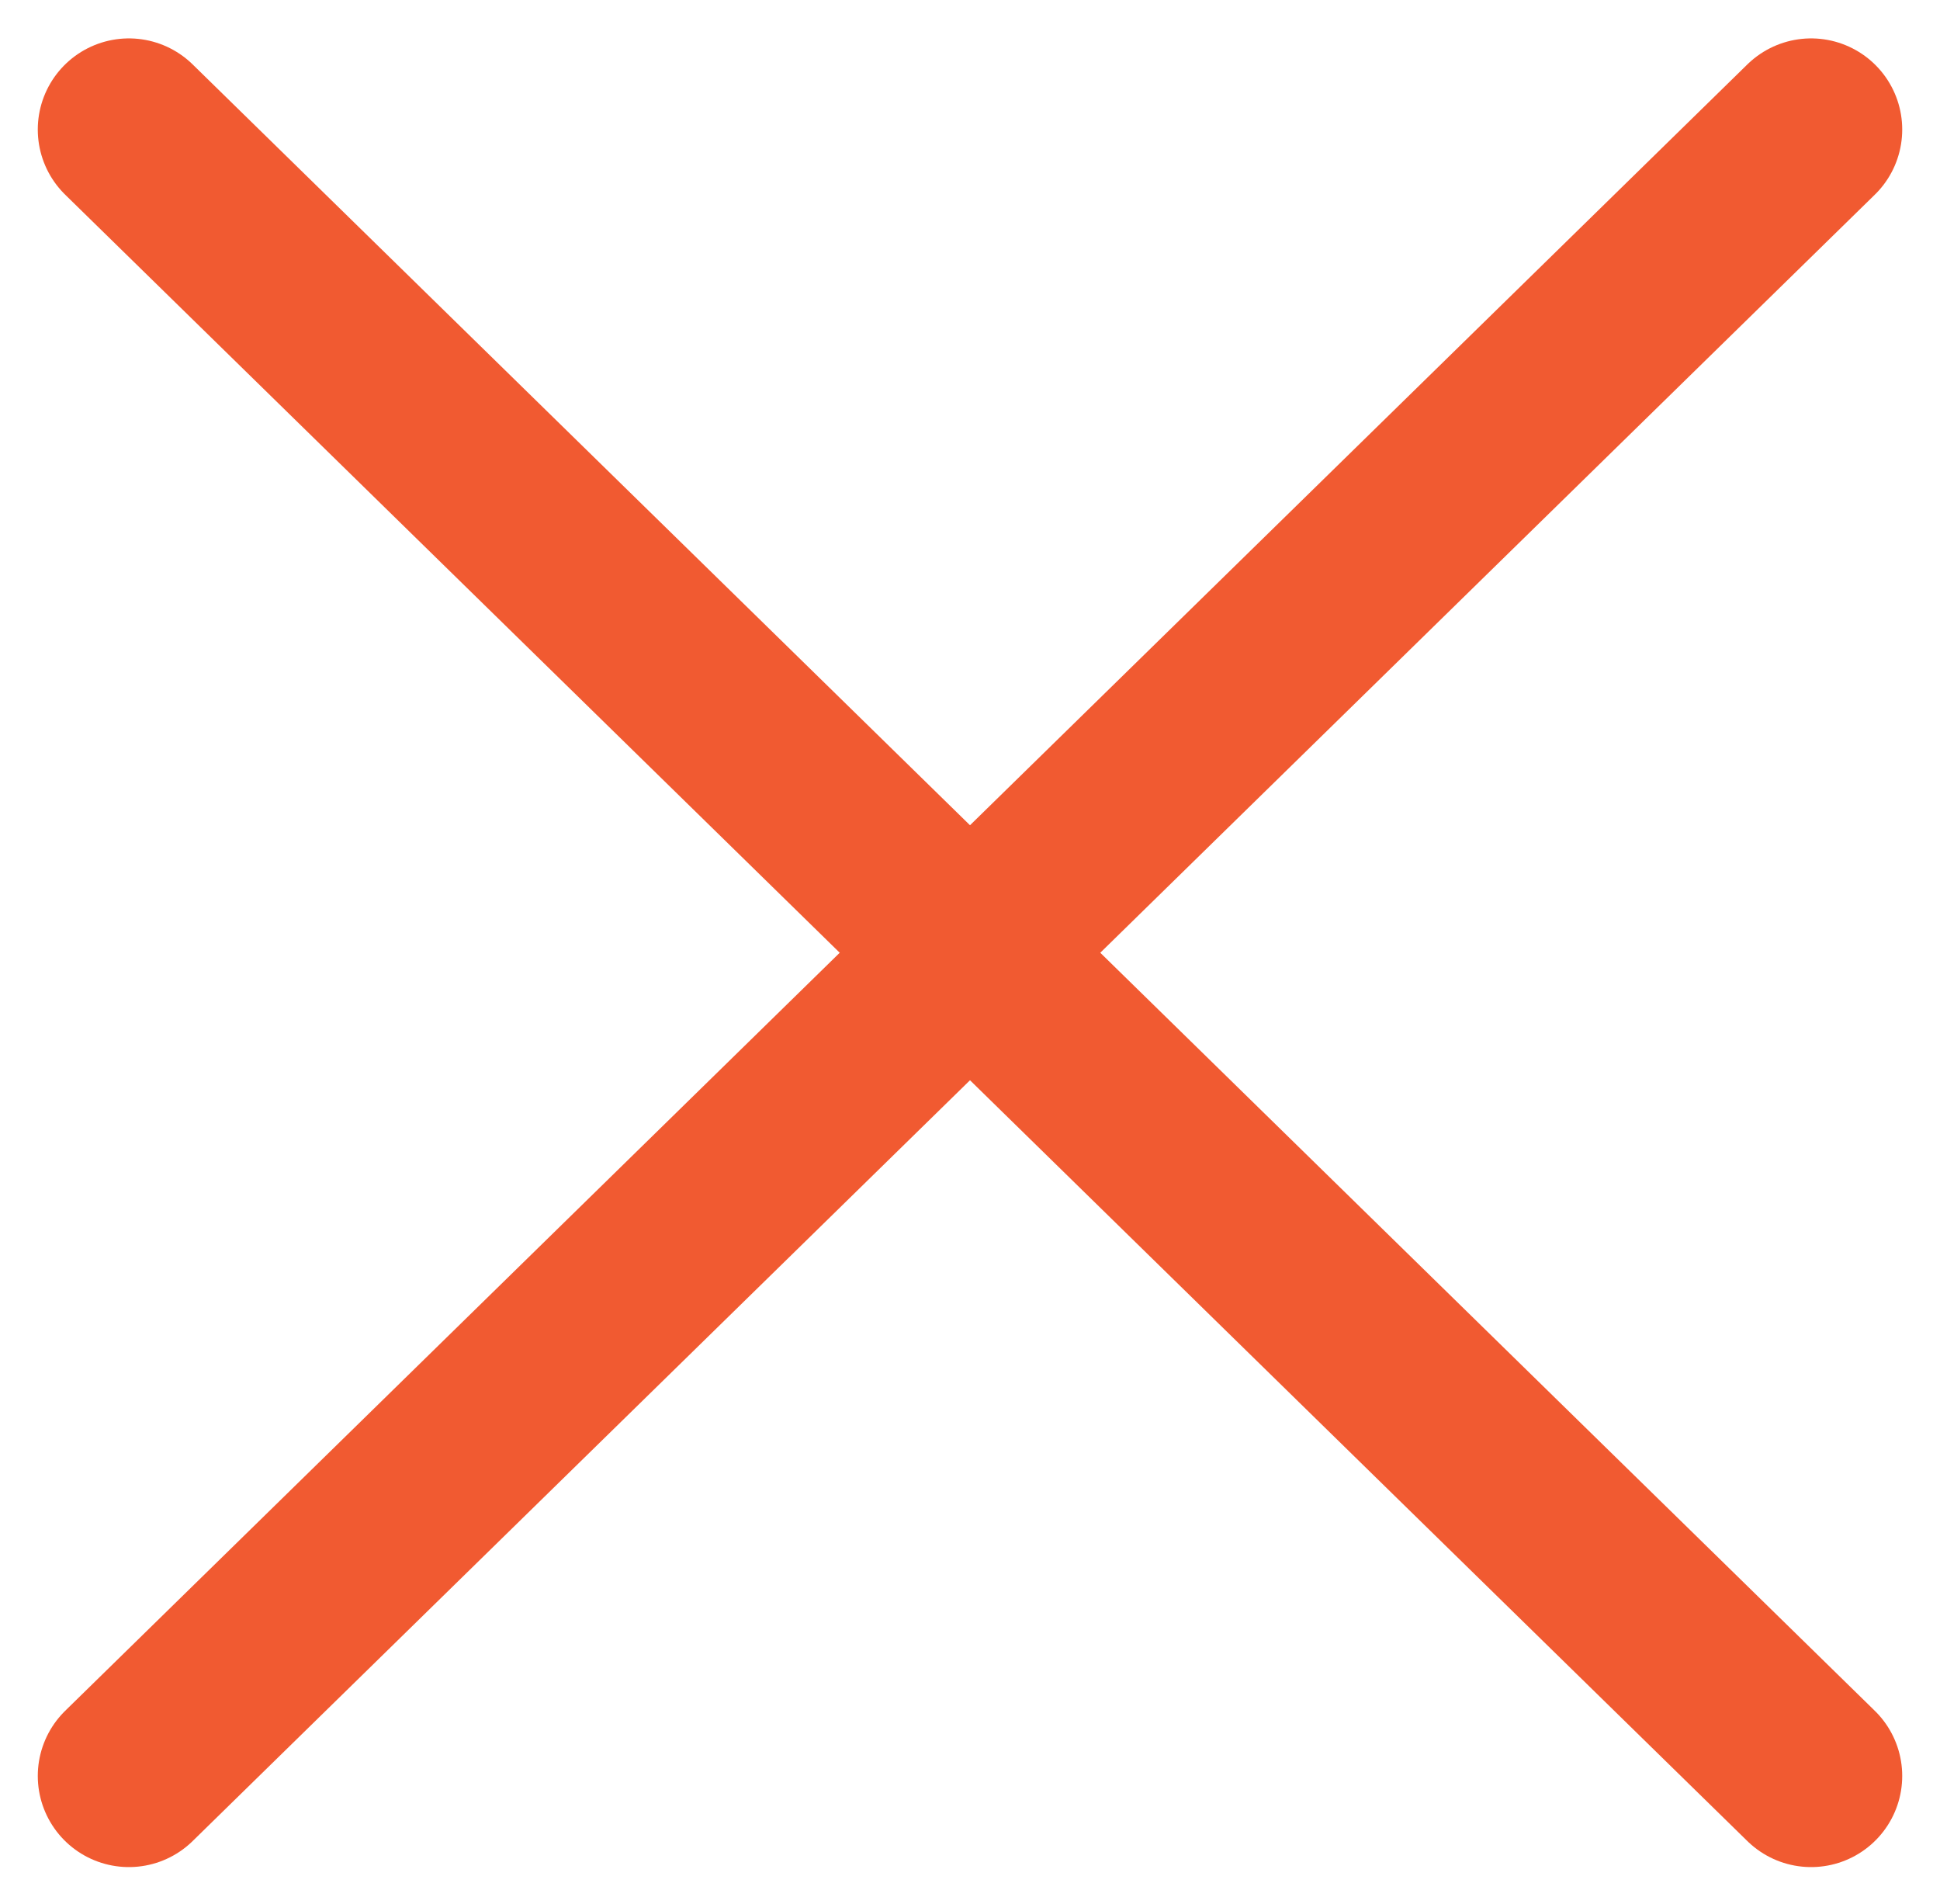
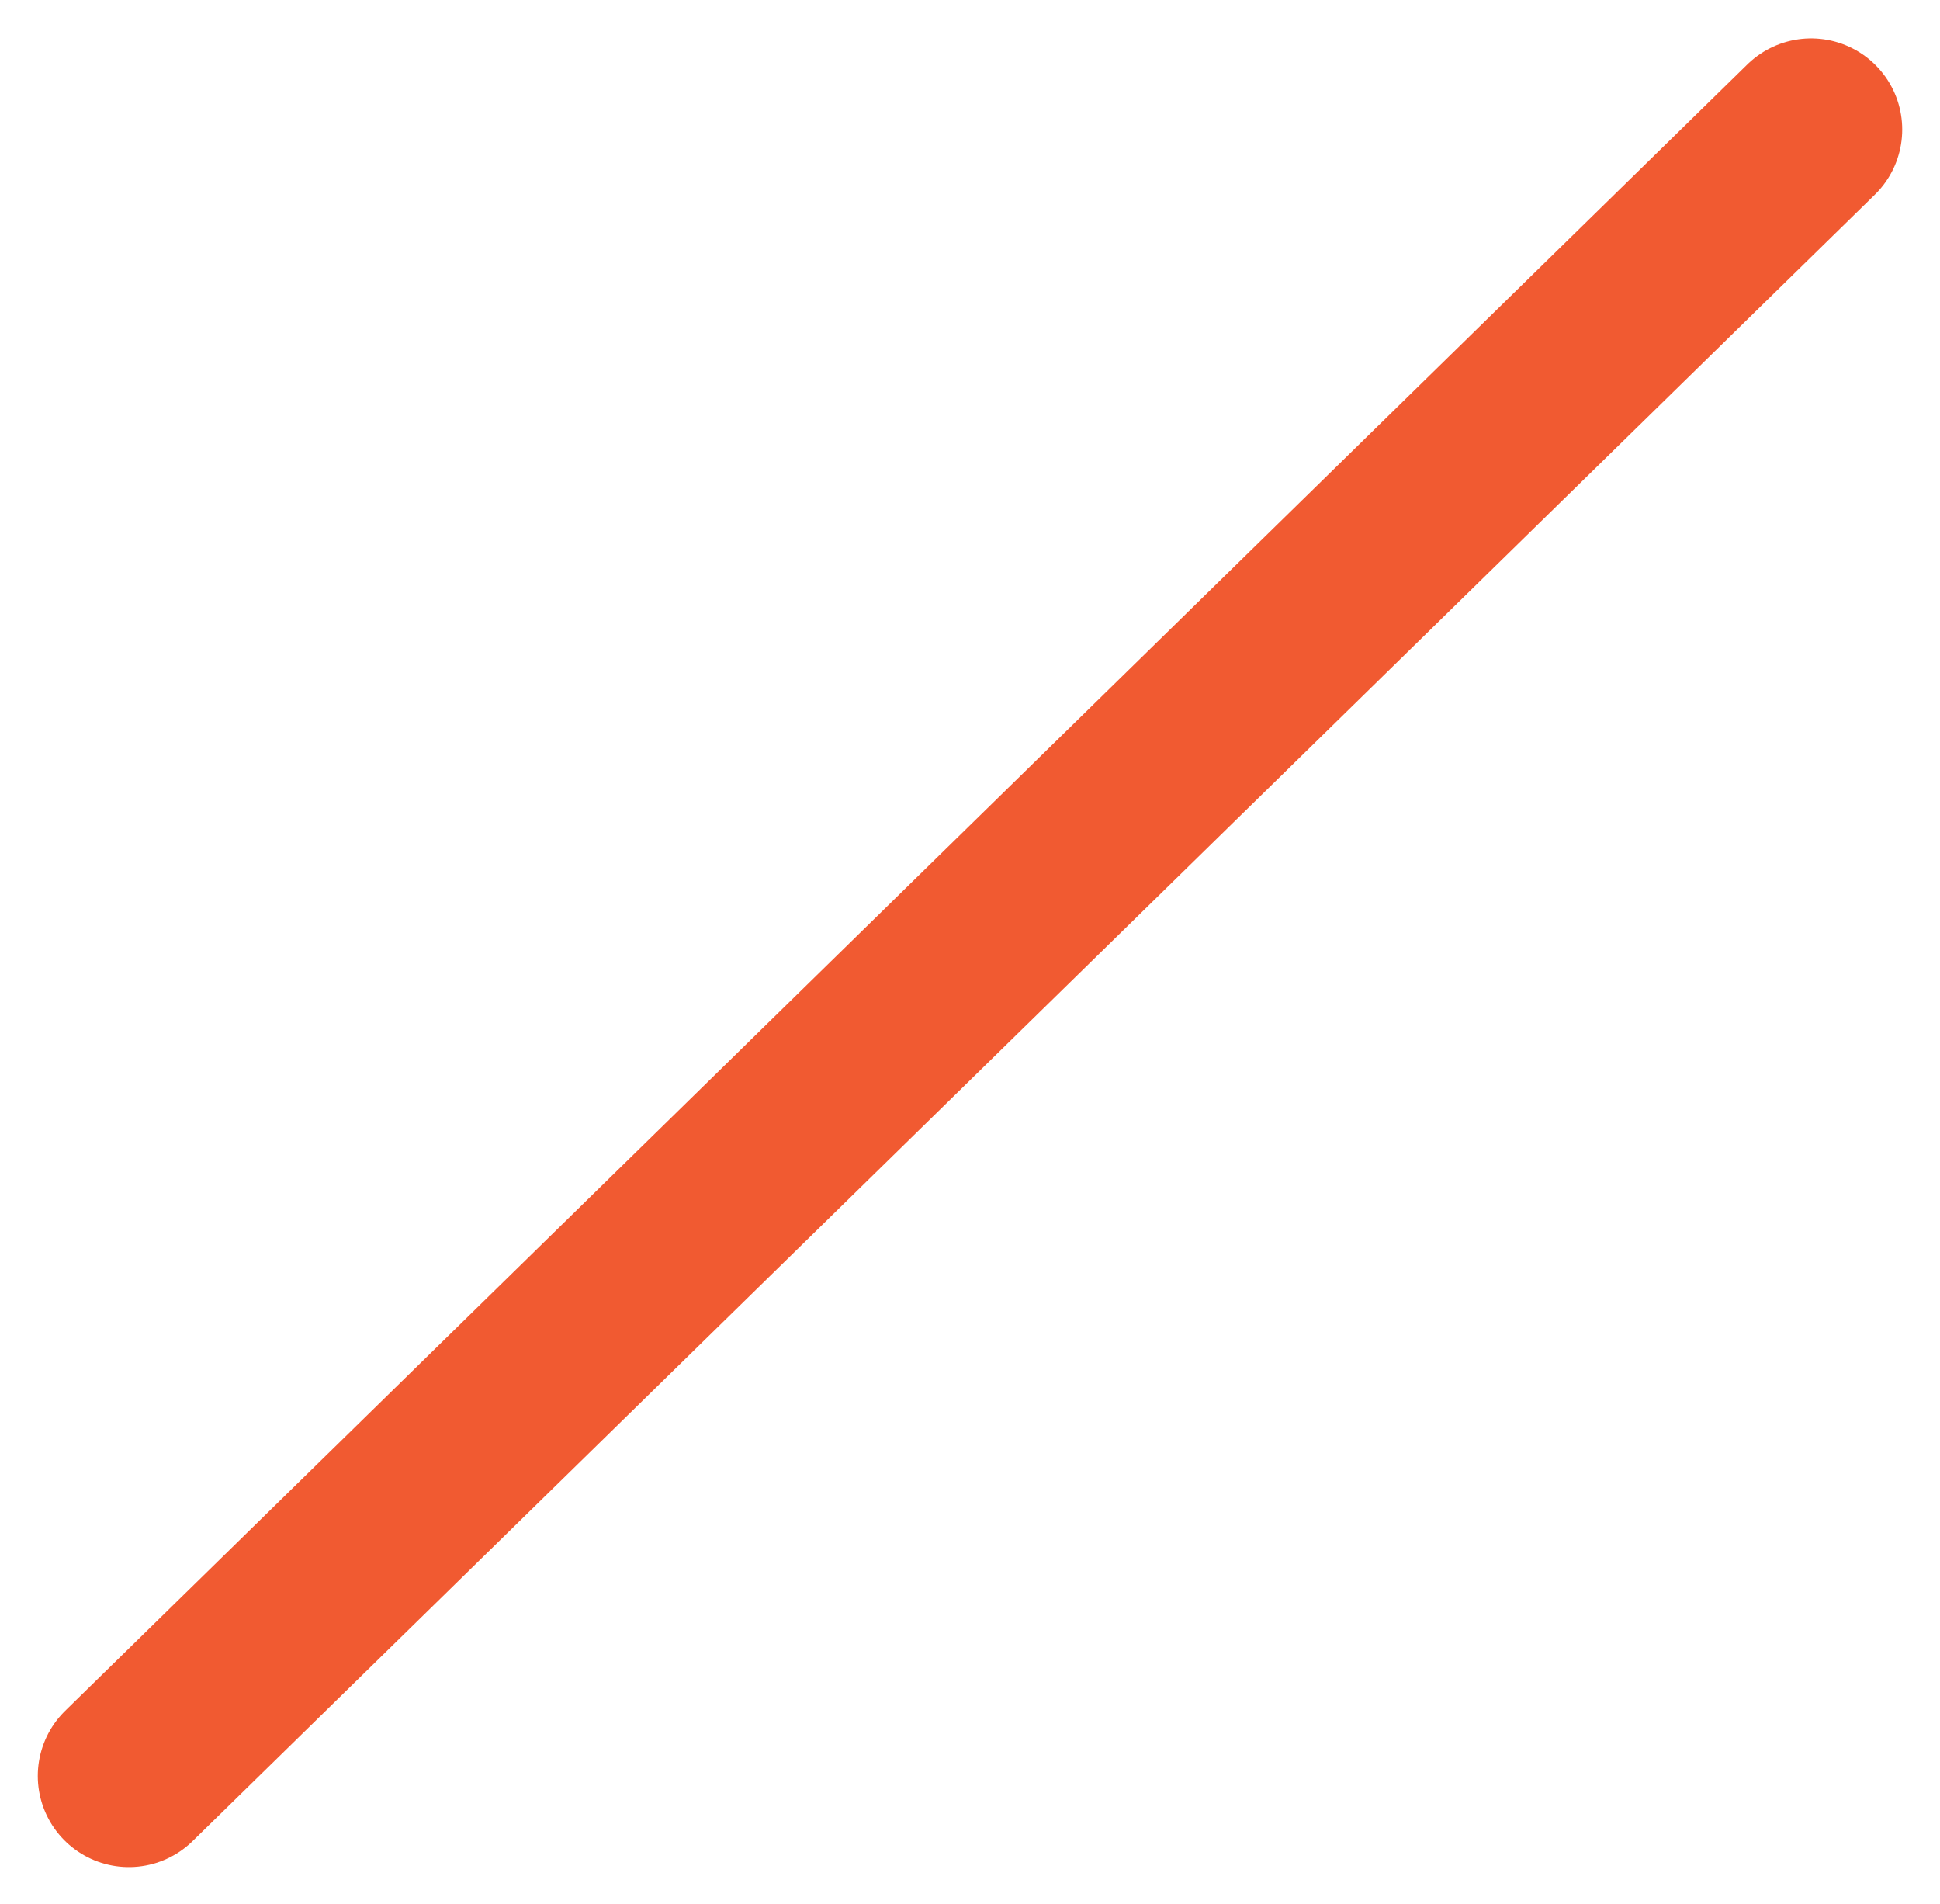
<svg xmlns="http://www.w3.org/2000/svg" width="15.969" height="15.671" viewBox="0 0 15.969 15.671">
  <g id="closed" transform="translate(-906.351 -134.434)">
-     <path id="Path_13353" data-name="Path 13353" d="M9884.412,135.5l13.847,13.549" transform="translate(-8977)" fill="none" stroke="#f15a31" stroke-linecap="round" stroke-width="1.5" />
    <path id="Path_13354" data-name="Path 13354" d="M9898.26,135.5l-13.847,13.549" transform="translate(-8977.001)" fill="none" stroke="#f15a31" stroke-linecap="round" stroke-width="1.5" />
  </g>
</svg>